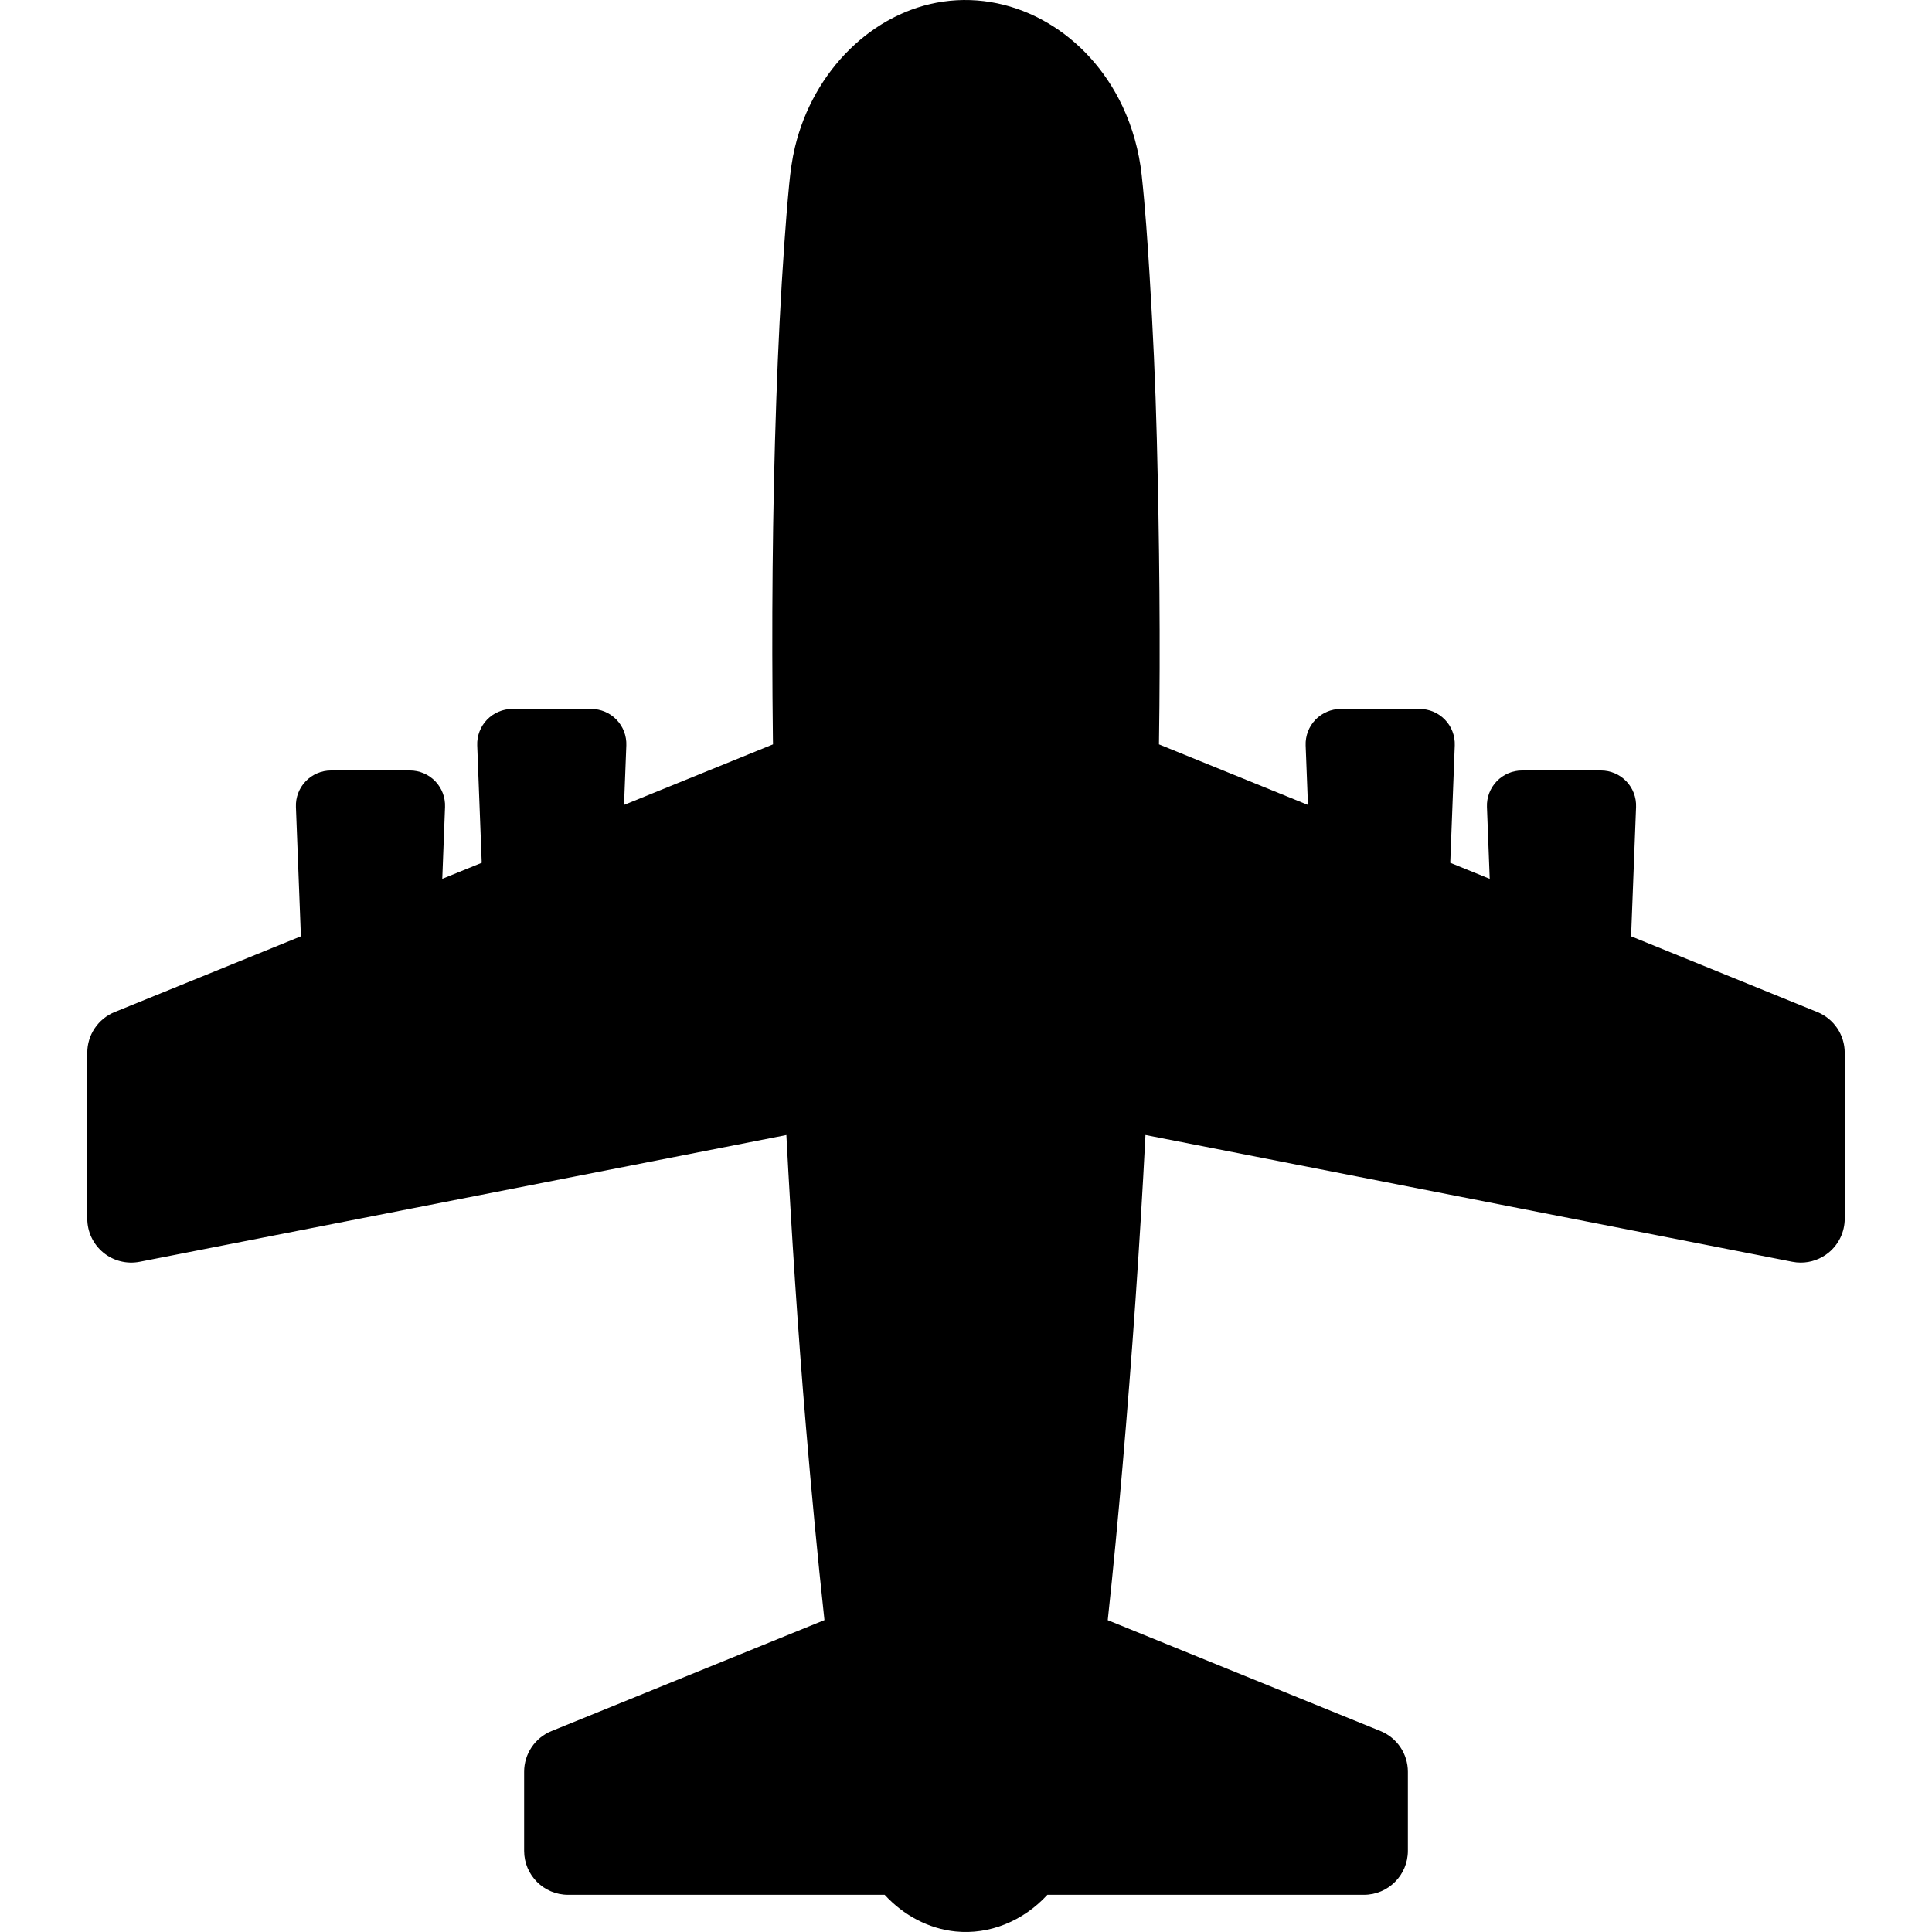
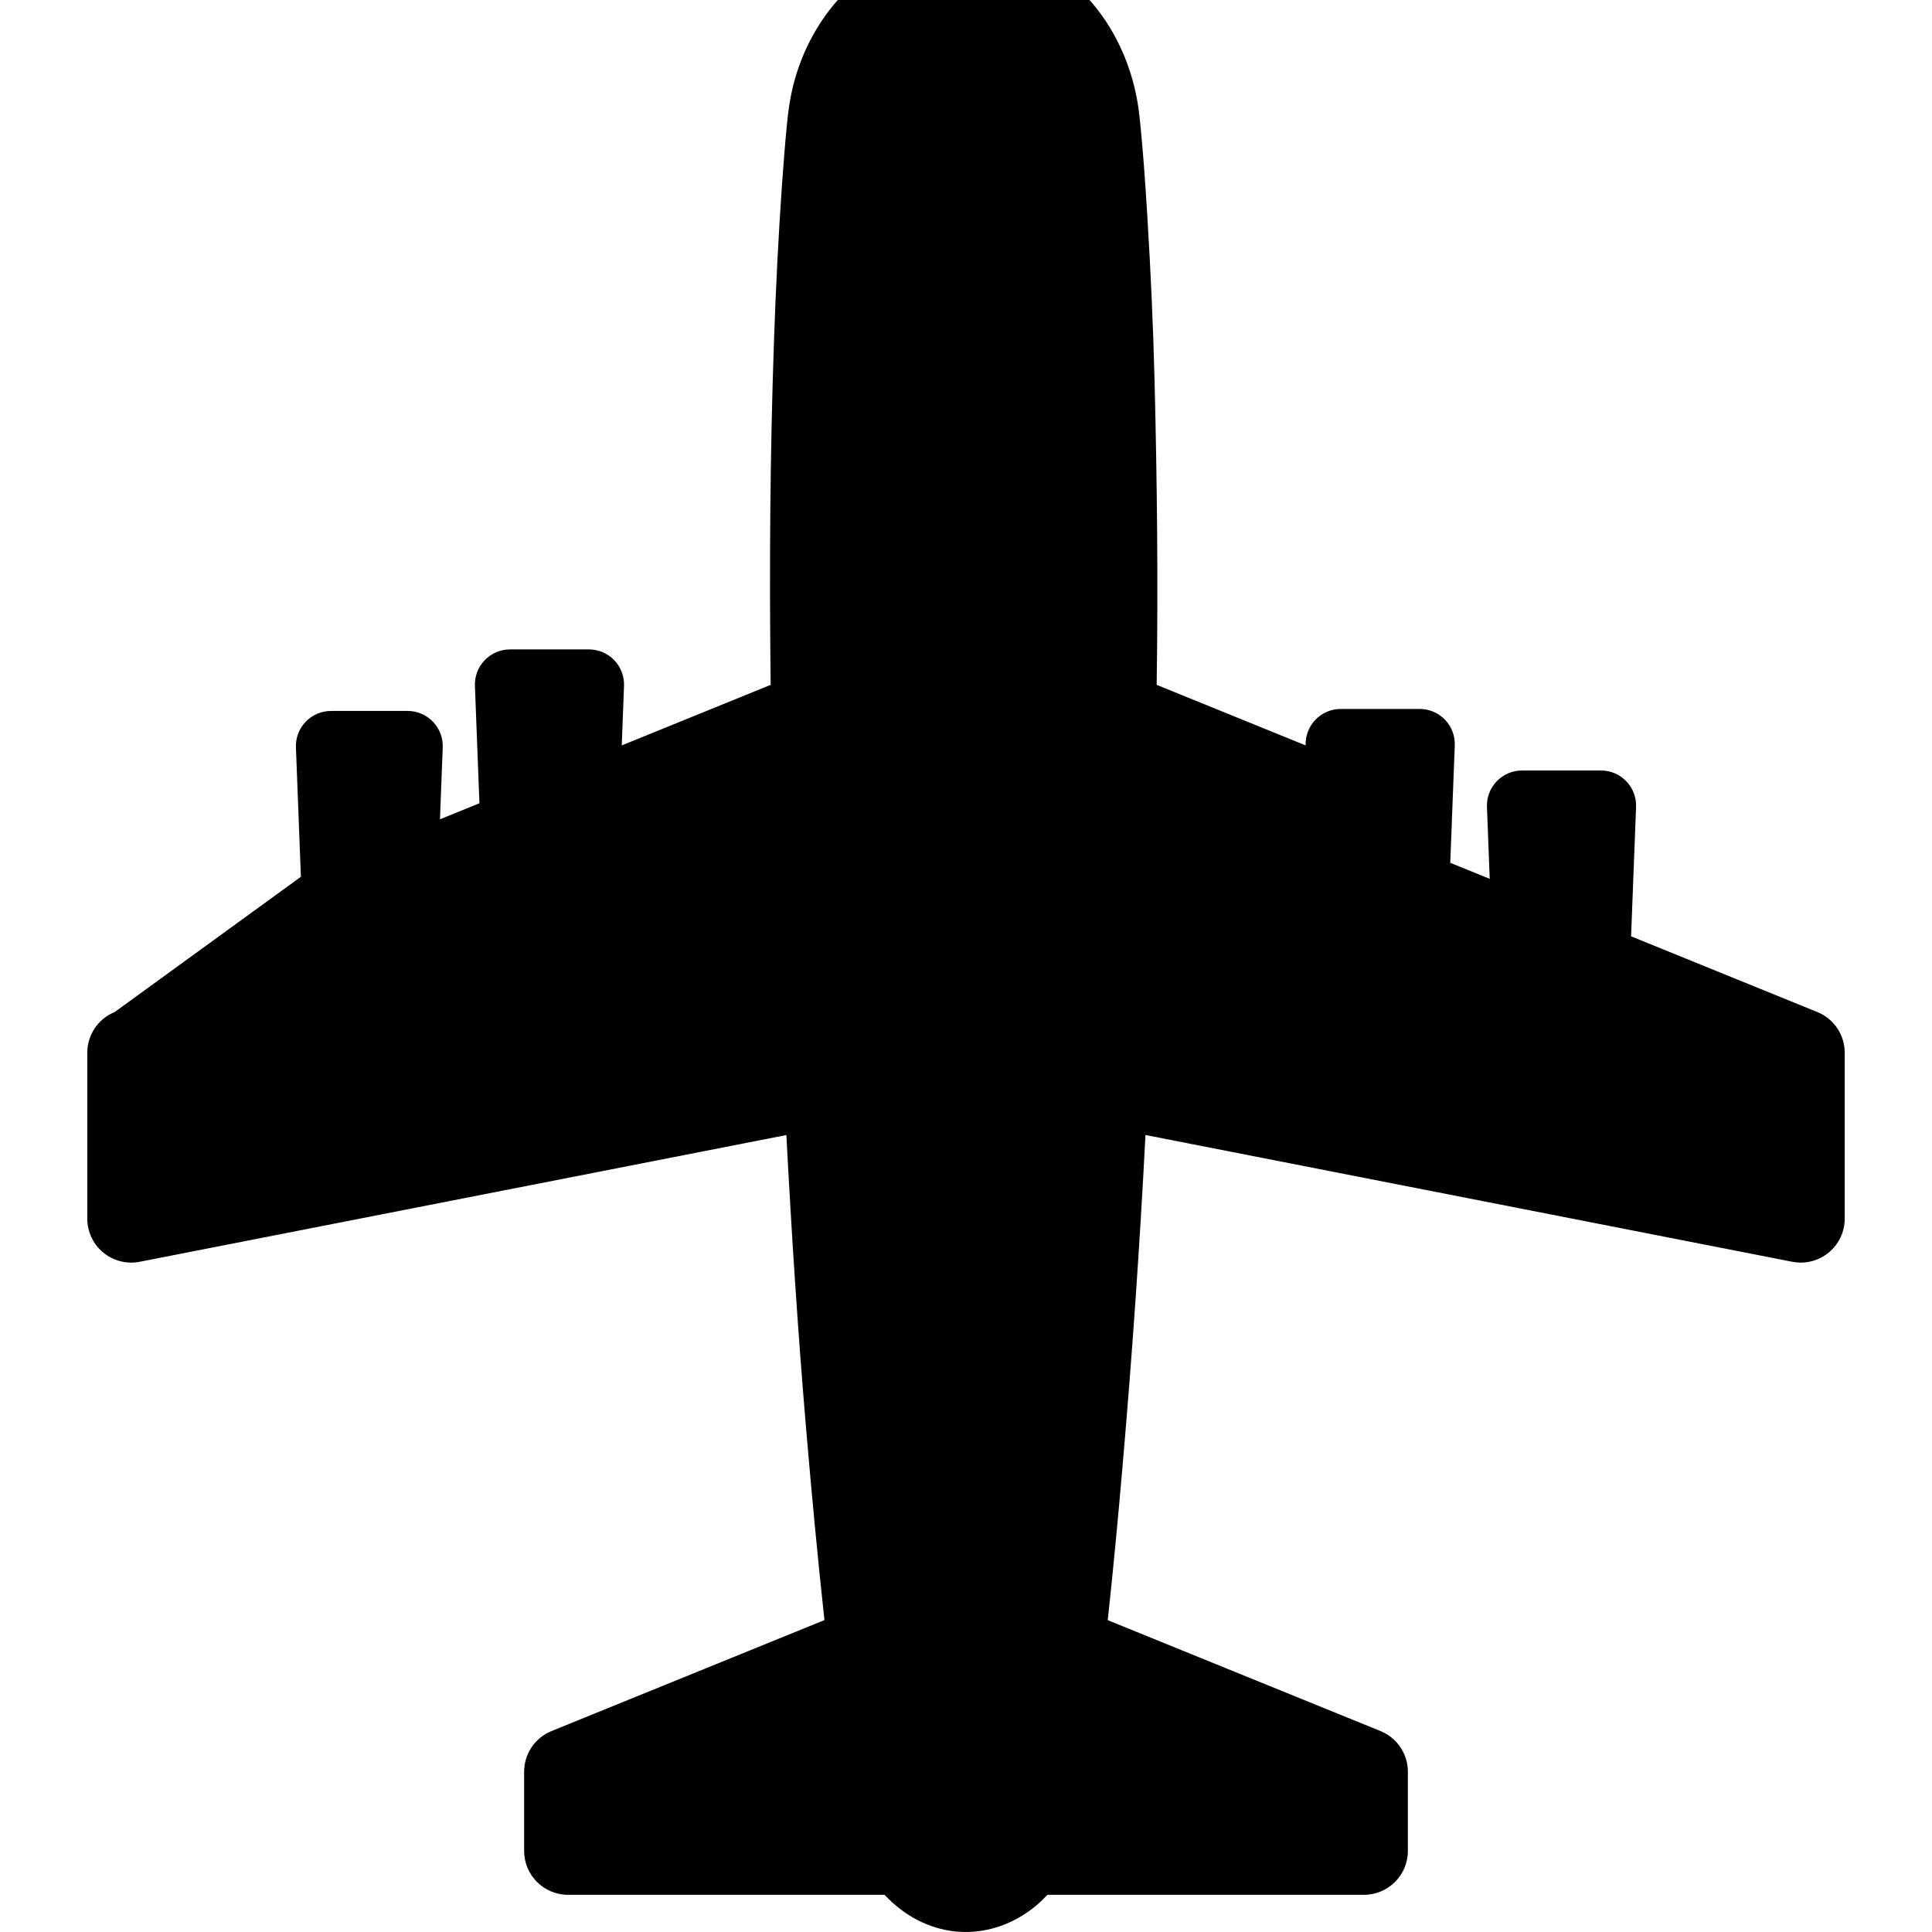
<svg xmlns="http://www.w3.org/2000/svg" version="1.1" id="Capa_1" x="0px" y="0px" width="411.7px" height="411.699px" viewBox="0 0 411.7 411.699" style="enable-background:new 0 0 411.7 411.699;" xml:space="preserve">
  <g>
-     <path d="M387.262,215.66l-39.684-16.134l1.06-27.569c0.079-2.033-0.676-4.011-2.084-5.477c-1.412-1.467-3.359-2.296-5.396-2.296   h-16.815c-2.034,0-3.98,0.829-5.393,2.295c-1.411,1.466-2.164,3.443-2.088,5.477l0.591,15.321l-8.409-3.419l0.961-25.014   c0.079-2.033-0.675-4.011-2.085-5.477c-1.411-1.466-3.358-2.295-5.395-2.295h-16.813c-2.036,0-3.982,0.829-5.396,2.295   c-1.41,1.465-2.162,3.442-2.087,5.477l0.489,12.684l-31.75-12.908c0.329-21.697,0.09-43.407-0.456-65.096   c-0.291-11.605-0.826-23.212-1.536-34.794c-0.439-7.16-0.922-14.333-1.691-21.46c-0.556-5.088-1.943-10.051-4.068-14.584   c-7.285-15.529-22.732-24.587-38.222-22.348c-14.953,2.161-27.664,14.63-31.592,31.01c-0.617,2.574-0.965,5.192-1.222,7.838   c-0.414,4.262-0.749,8.533-1.05,12.808c-0.776,11.058-1.322,22.135-1.706,33.218c-0.838,24.069-1.01,48.154-0.723,72.237   c0.005,0.391,0.014,0.781,0.021,1.173l-31.744,12.906l0.487-12.684c0.078-2.033-0.675-4.011-2.087-5.477   c-1.41-1.466-3.357-2.295-5.393-2.295h-16.815c-2.035,0-3.981,0.829-5.394,2.295c-1.411,1.465-2.163,3.442-2.085,5.477   l0.961,25.013l-8.409,3.42l0.589-15.32c0.079-2.033-0.676-4.011-2.086-5.477c-1.411-1.467-3.358-2.296-5.393-2.296H70.537   c-2.033,0-3.979,0.829-5.392,2.295s-2.164,3.443-2.085,5.477l1.059,27.569L24.437,215.66c-3.529,1.435-5.839,4.864-5.839,8.676   v35.354c0,2.801,1.252,5.452,3.415,7.231c2.16,1.779,5.009,2.496,7.752,1.959l137.807-27.008   c1.093,20.79,2.428,41.567,4.182,62.301c1.16,13.708,2.446,27.397,3.931,41.061l-58.16,23.646   c-3.529,1.435-5.837,4.866-5.837,8.676v16.854c0,5.174,4.193,9.366,9.364,9.366h67.459c4.068,4.409,9.406,7.237,15.116,7.814   c7.184,0.727,14.403-2.195,19.571-7.814h67.449c5.172,0,9.365-4.192,9.365-9.366v-16.854c0-3.81-2.309-7.241-5.836-8.676   l-58.122-23.631c1.177-10.892,2.207-21.802,3.147-32.708c2.037-23.52,3.68-47.084,4.892-70.676l137.841,27.015   c0.598,0.117,1.201,0.176,1.801,0.176c2.153,0,4.262-0.743,5.952-2.135c2.162-1.779,3.414-4.432,3.414-7.231v-35.354   C393.101,220.524,390.792,217.094,387.262,215.66z" />
+     <path d="M387.262,215.66l-39.684-16.134l1.06-27.569c0.079-2.033-0.676-4.011-2.084-5.477c-1.412-1.467-3.359-2.296-5.396-2.296   h-16.815c-2.034,0-3.98,0.829-5.393,2.295c-1.411,1.466-2.164,3.443-2.088,5.477l0.591,15.321l-8.409-3.419l0.961-25.014   c0.079-2.033-0.675-4.011-2.085-5.477c-1.411-1.466-3.358-2.295-5.395-2.295h-16.813c-2.036,0-3.982,0.829-5.396,2.295   c-1.41,1.465-2.162,3.442-2.087,5.477l-31.75-12.908c0.329-21.697,0.09-43.407-0.456-65.096   c-0.291-11.605-0.826-23.212-1.536-34.794c-0.439-7.16-0.922-14.333-1.691-21.46c-0.556-5.088-1.943-10.051-4.068-14.584   c-7.285-15.529-22.732-24.587-38.222-22.348c-14.953,2.161-27.664,14.63-31.592,31.01c-0.617,2.574-0.965,5.192-1.222,7.838   c-0.414,4.262-0.749,8.533-1.05,12.808c-0.776,11.058-1.322,22.135-1.706,33.218c-0.838,24.069-1.01,48.154-0.723,72.237   c0.005,0.391,0.014,0.781,0.021,1.173l-31.744,12.906l0.487-12.684c0.078-2.033-0.675-4.011-2.087-5.477   c-1.41-1.466-3.357-2.295-5.393-2.295h-16.815c-2.035,0-3.981,0.829-5.394,2.295c-1.411,1.465-2.163,3.442-2.085,5.477   l0.961,25.013l-8.409,3.42l0.589-15.32c0.079-2.033-0.676-4.011-2.086-5.477c-1.411-1.467-3.358-2.296-5.393-2.296H70.537   c-2.033,0-3.979,0.829-5.392,2.295s-2.164,3.443-2.085,5.477l1.059,27.569L24.437,215.66c-3.529,1.435-5.839,4.864-5.839,8.676   v35.354c0,2.801,1.252,5.452,3.415,7.231c2.16,1.779,5.009,2.496,7.752,1.959l137.807-27.008   c1.093,20.79,2.428,41.567,4.182,62.301c1.16,13.708,2.446,27.397,3.931,41.061l-58.16,23.646   c-3.529,1.435-5.837,4.866-5.837,8.676v16.854c0,5.174,4.193,9.366,9.364,9.366h67.459c4.068,4.409,9.406,7.237,15.116,7.814   c7.184,0.727,14.403-2.195,19.571-7.814h67.449c5.172,0,9.365-4.192,9.365-9.366v-16.854c0-3.81-2.309-7.241-5.836-8.676   l-58.122-23.631c1.177-10.892,2.207-21.802,3.147-32.708c2.037-23.52,3.68-47.084,4.892-70.676l137.841,27.015   c0.598,0.117,1.201,0.176,1.801,0.176c2.153,0,4.262-0.743,5.952-2.135c2.162-1.779,3.414-4.432,3.414-7.231v-35.354   C393.101,220.524,390.792,217.094,387.262,215.66z" />
  </g>
  <g>
</g>
  <g>
</g>
  <g>
</g>
  <g>
</g>
  <g>
</g>
  <g>
</g>
  <g>
</g>
  <g>
</g>
  <g>
</g>
  <g>
</g>
  <g>
</g>
  <g>
</g>
  <g>
</g>
  <g>
</g>
  <g>
</g>
</svg>